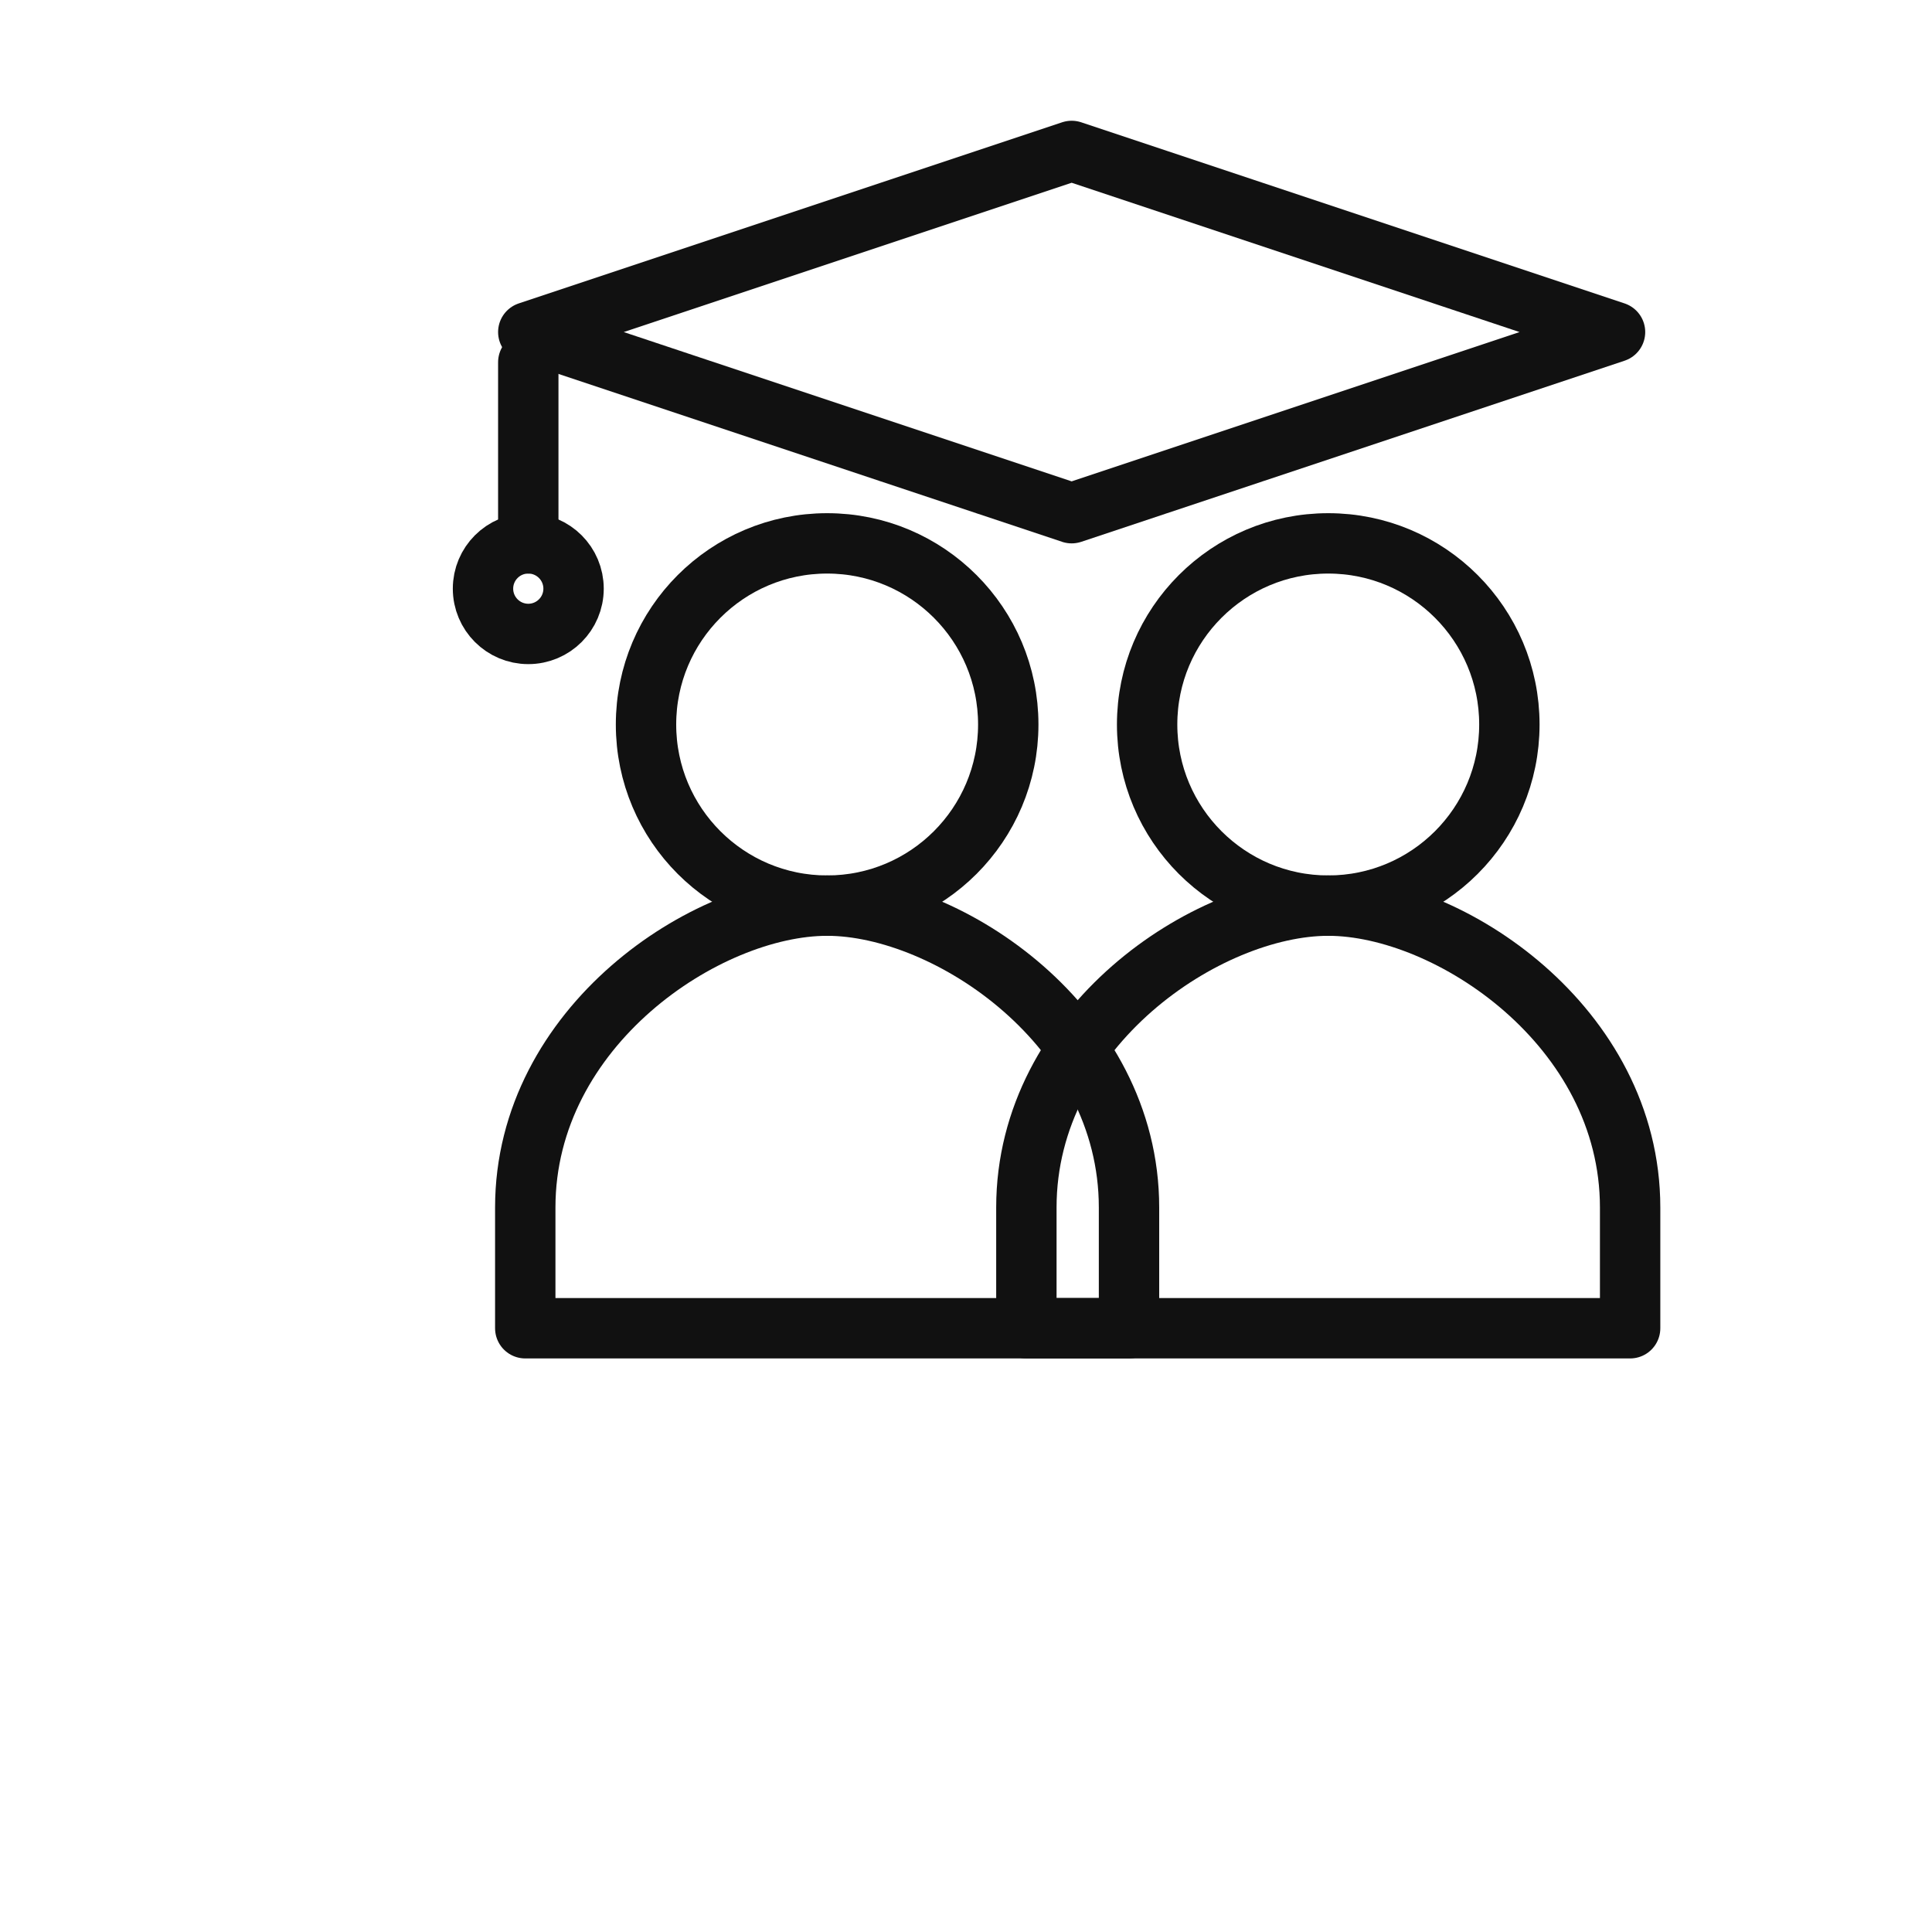
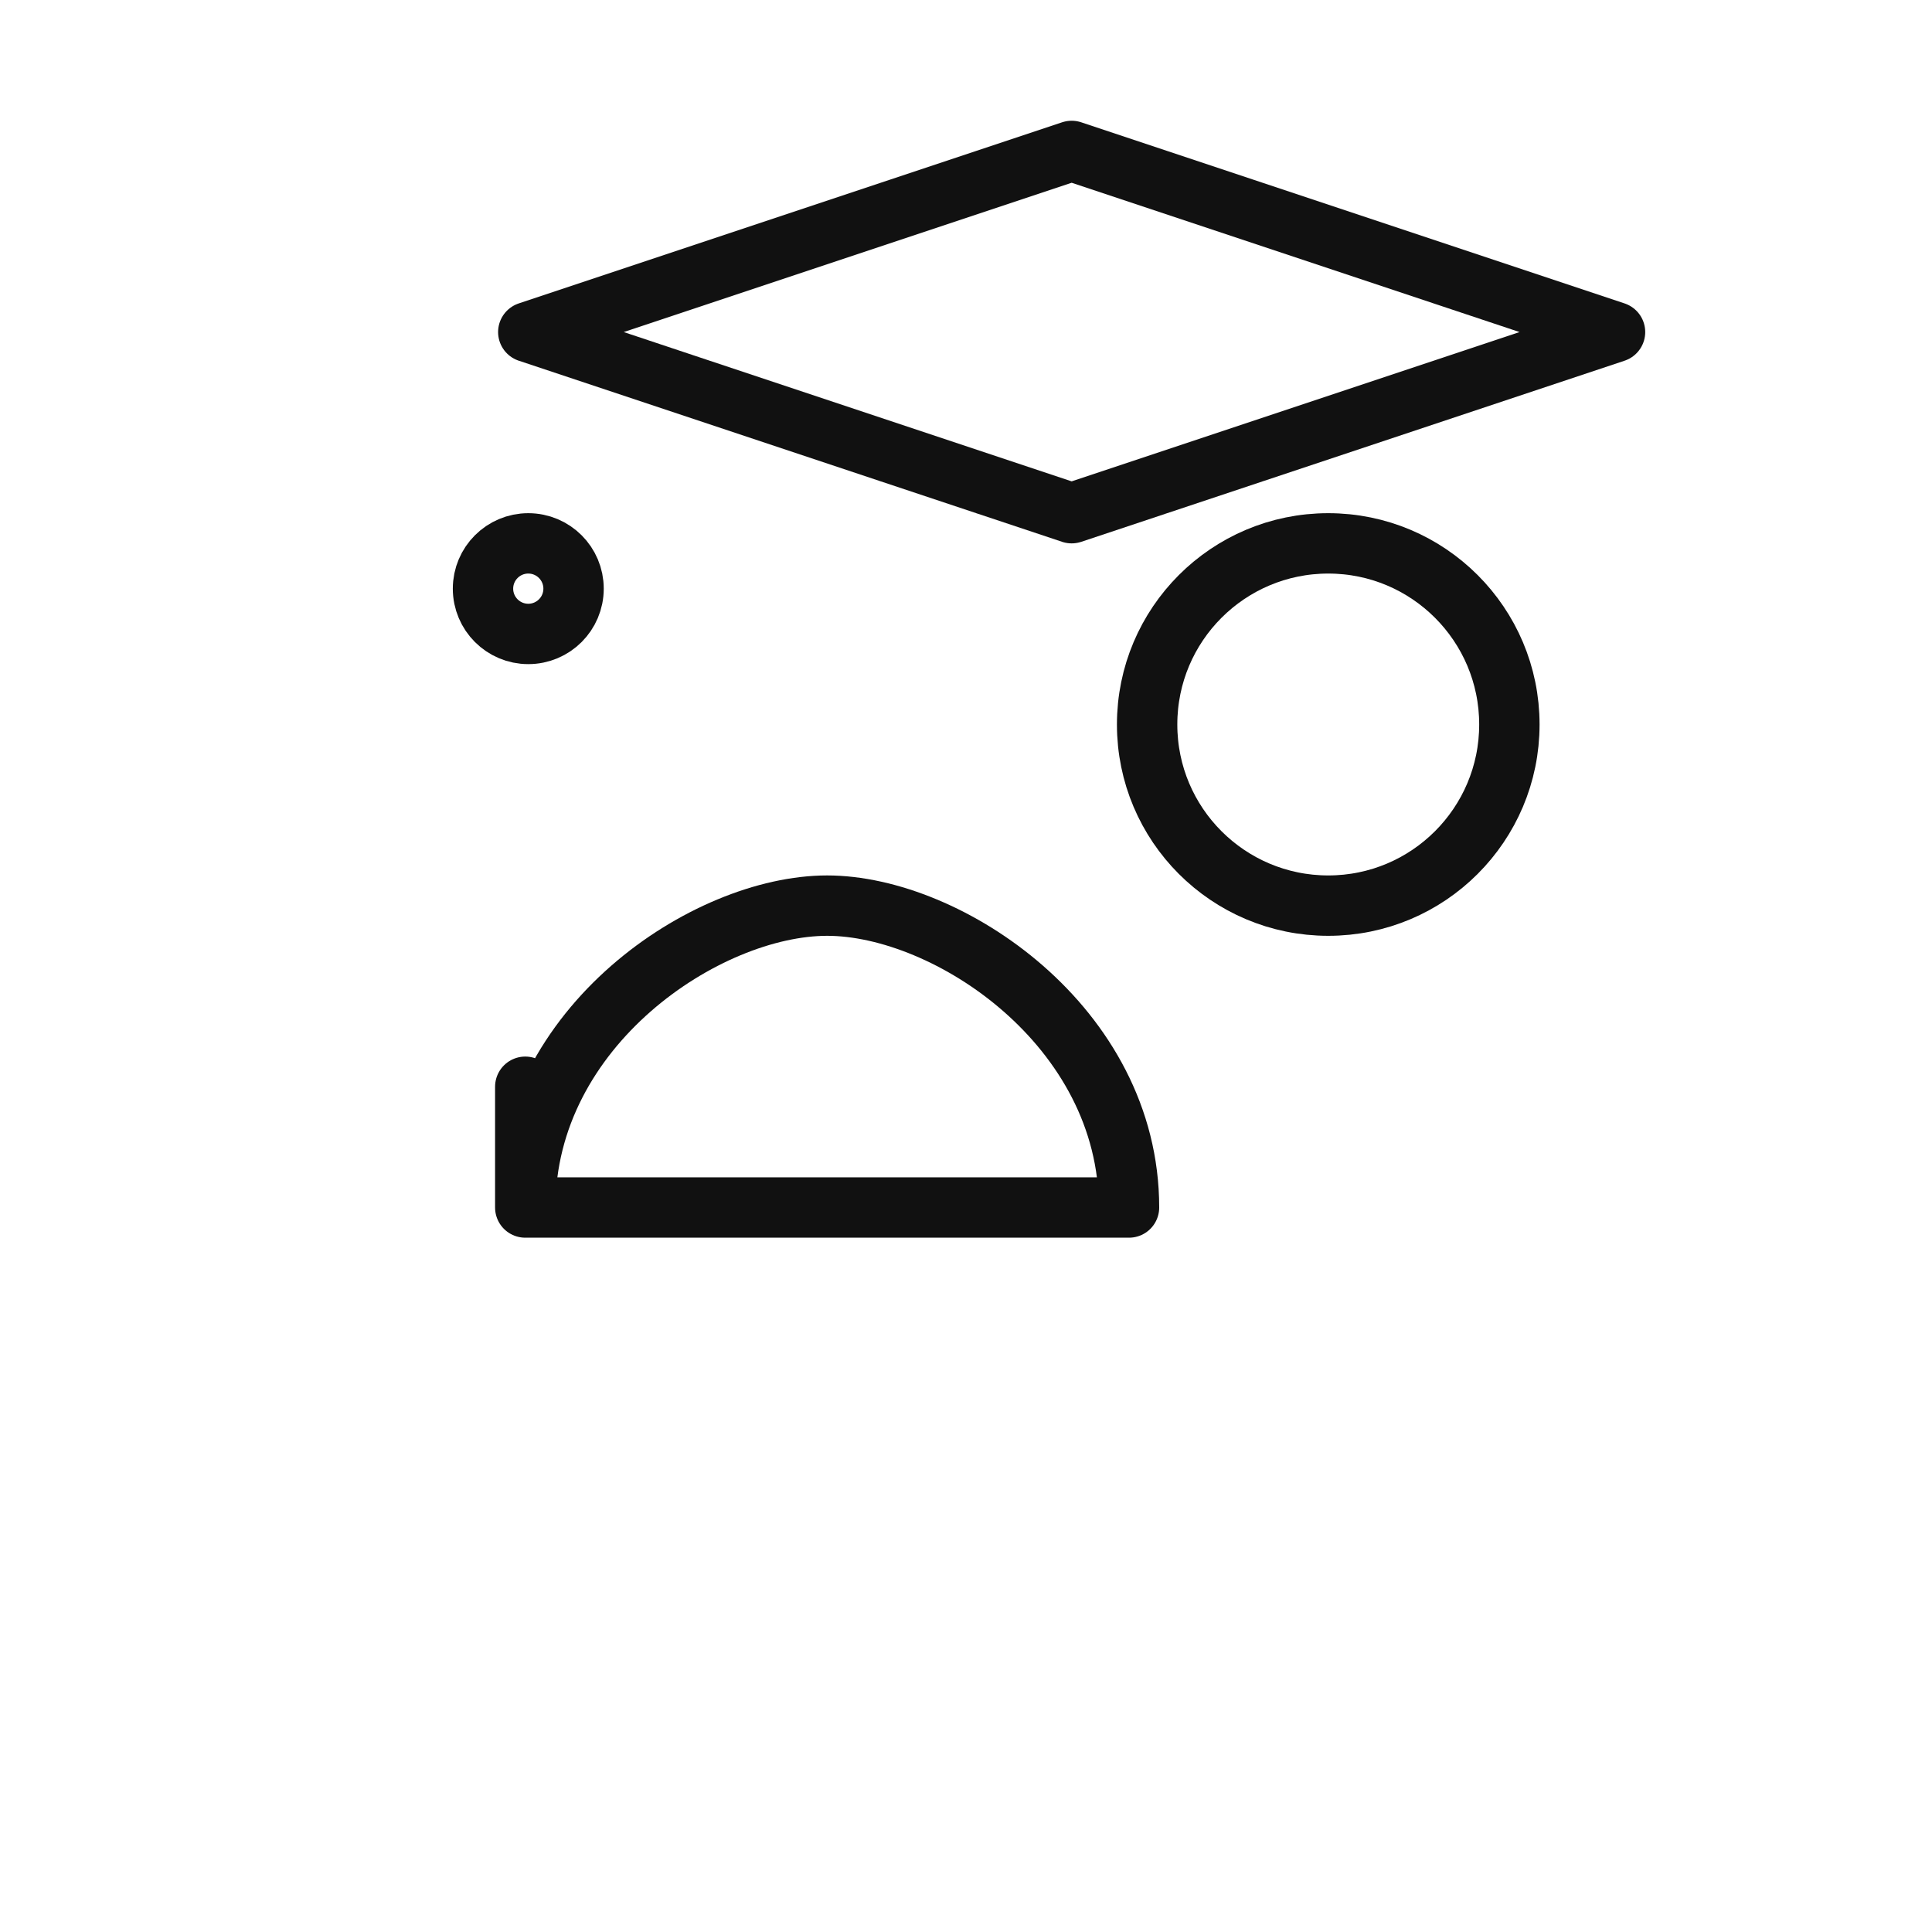
<svg xmlns="http://www.w3.org/2000/svg" id="_Слой_1" data-name="Слой_1" version="1.1" viewBox="0 0 64 64">
  <defs>
    <style> .st0 { fill: none; stroke: #111; stroke-linecap: round; stroke-linejoin: round; stroke-width: 2px; } </style>
  </defs>
-   <circle class="st0" cx="27.4" cy="24" r="6" />
-   <path class="st0" d="M17.4,40c0-6,6-10,10-10s10,4,10,10v4h-20v-4Z" />
+   <path class="st0" d="M17.4,40c0-6,6-10,10-10s10,4,10,10h-20v-4Z" />
  <circle class="st0" cx="44" cy="24" r="6" />
-   <path class="st0" d="M34,40c0-6,6-10,10-10s10,4,10,10v4h-20v-4Z" />
  <polygon class="st0" points="35.5 5 53.5 11 35.5 17 17.5 11 35.5 5" />
-   <line class="st0" x1="17.5" y1="12" x2="17.5" y2="18" />
  <circle class="st0" cx="17.5" cy="19.5" r="1.5" />
</svg>